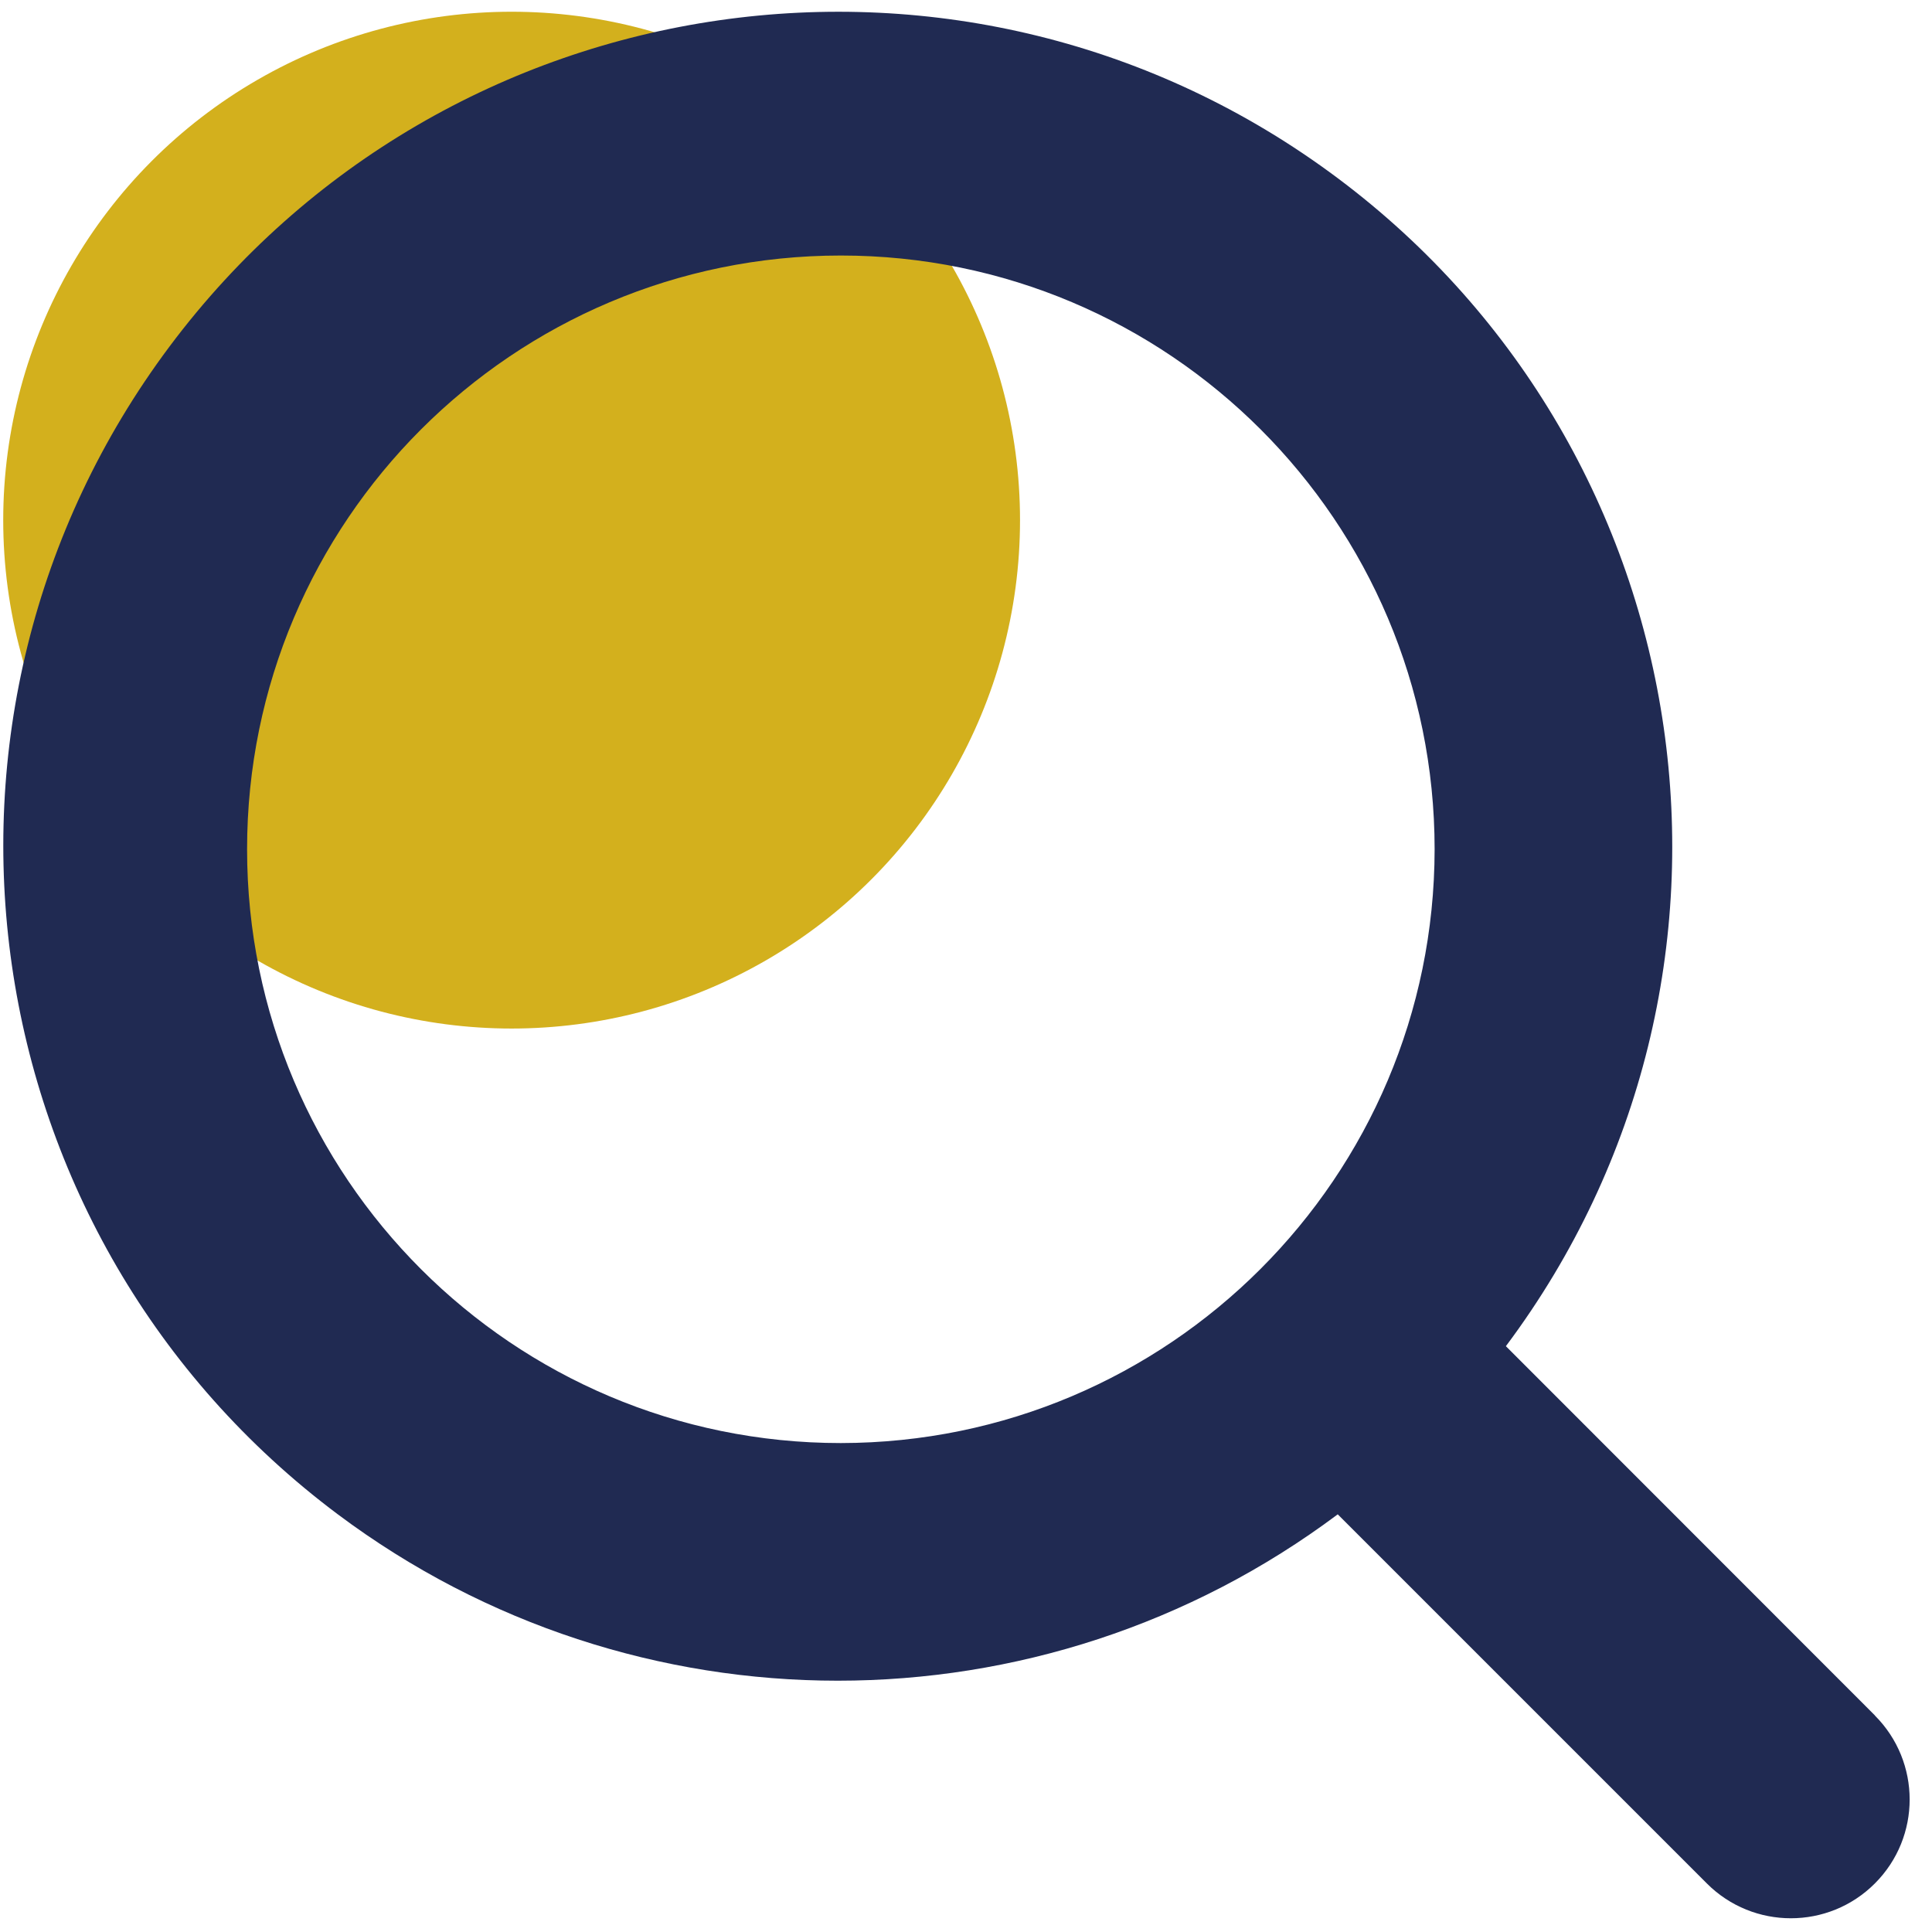
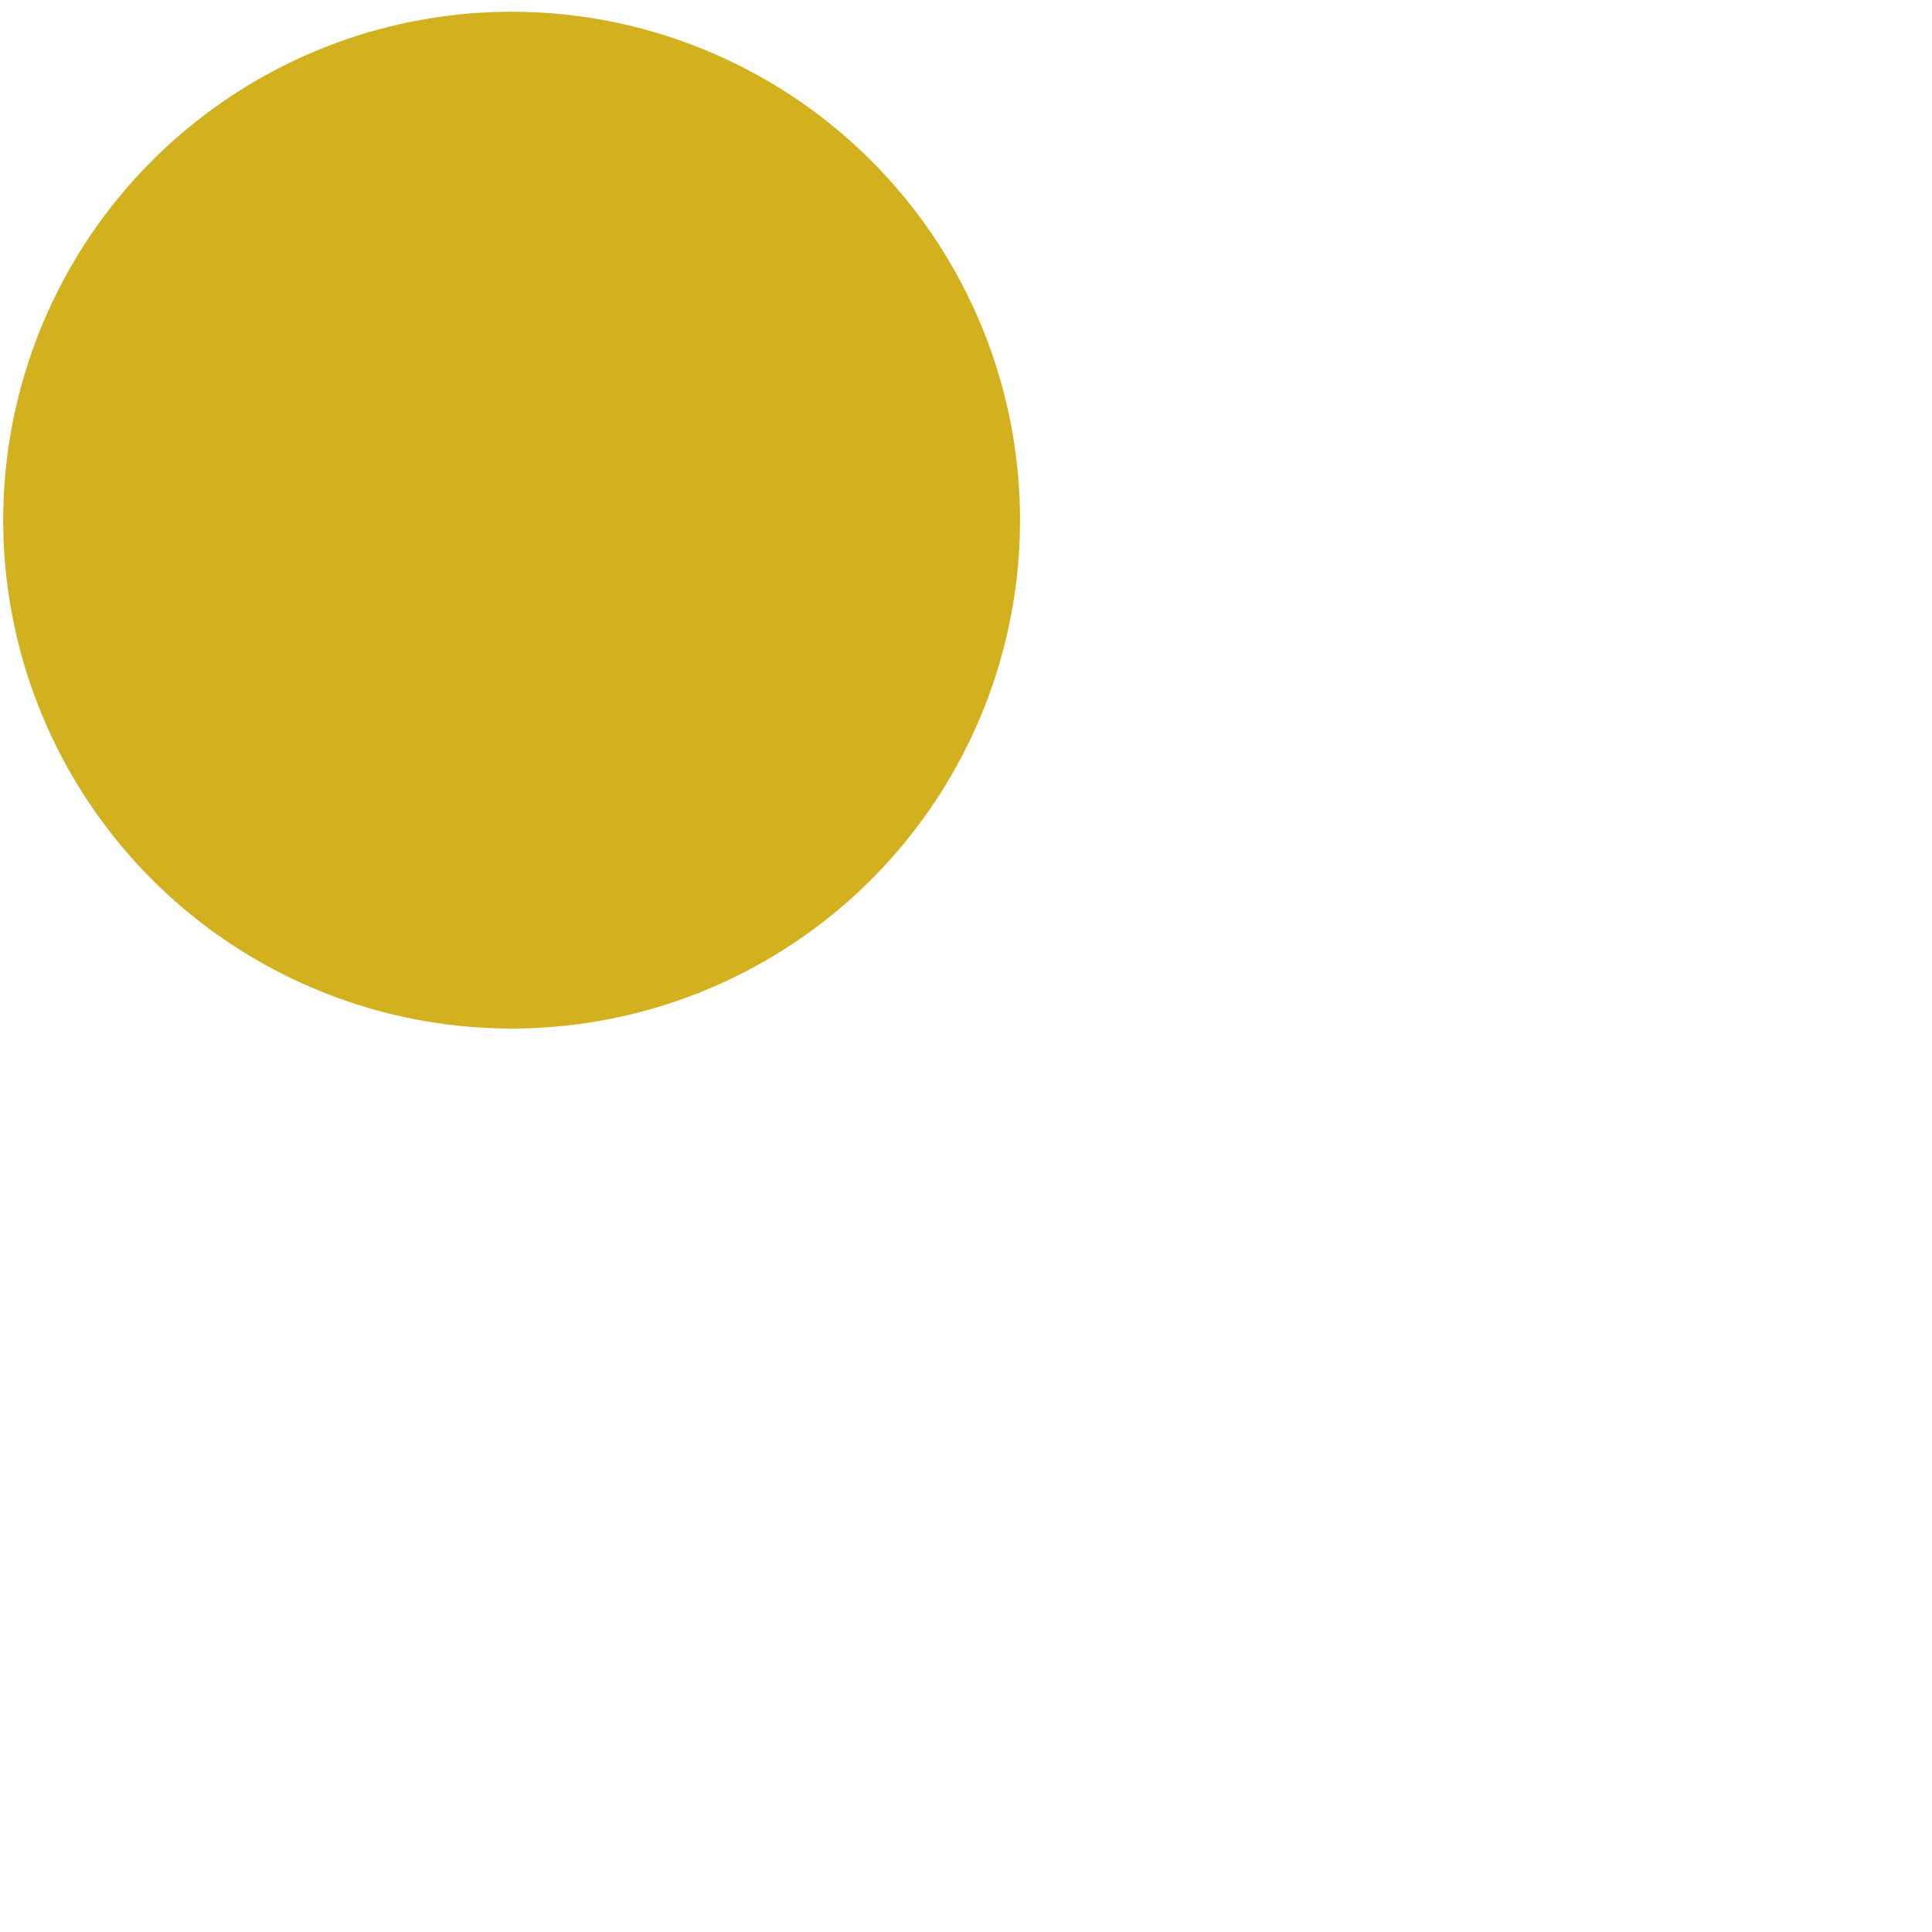
<svg xmlns="http://www.w3.org/2000/svg" width="27" height="27" viewBox="0 0 27 27" fill="none">
  <circle cx="7.15" cy="7.269" r="7.105" fill="#D3B01D" />
  <g clip-path="url(#clip0_84_1868)">
-     <path d="M26.201 23.972L21.045 18.813C24.903 13.656 23.851 6.348 18.695 2.49C13.538 -1.369 6.23 -0.317 2.371 4.84C-1.487 9.996 -0.435 17.304 4.721 21.163C8.863 24.263 14.553 24.263 18.695 21.163L23.854 26.322C24.502 26.97 25.553 26.97 26.201 26.322C26.85 25.674 26.85 24.623 26.201 23.974L26.201 23.972ZM11.751 20.167C7.168 20.167 3.453 16.452 3.453 11.869C3.453 7.287 7.168 3.571 11.751 3.571C16.334 3.571 20.049 7.287 20.049 11.869C20.044 16.45 16.332 20.162 11.751 20.167Z" fill="#202A52" />
-   </g>
+     </g>
  <defs>
    <clipPath id="clip0_84_1868">
-       <rect width="26.644" height="26.644" fill="white" transform="translate(0.044 0.164)" />
-     </clipPath>
+       </clipPath>
  </defs>
</svg>